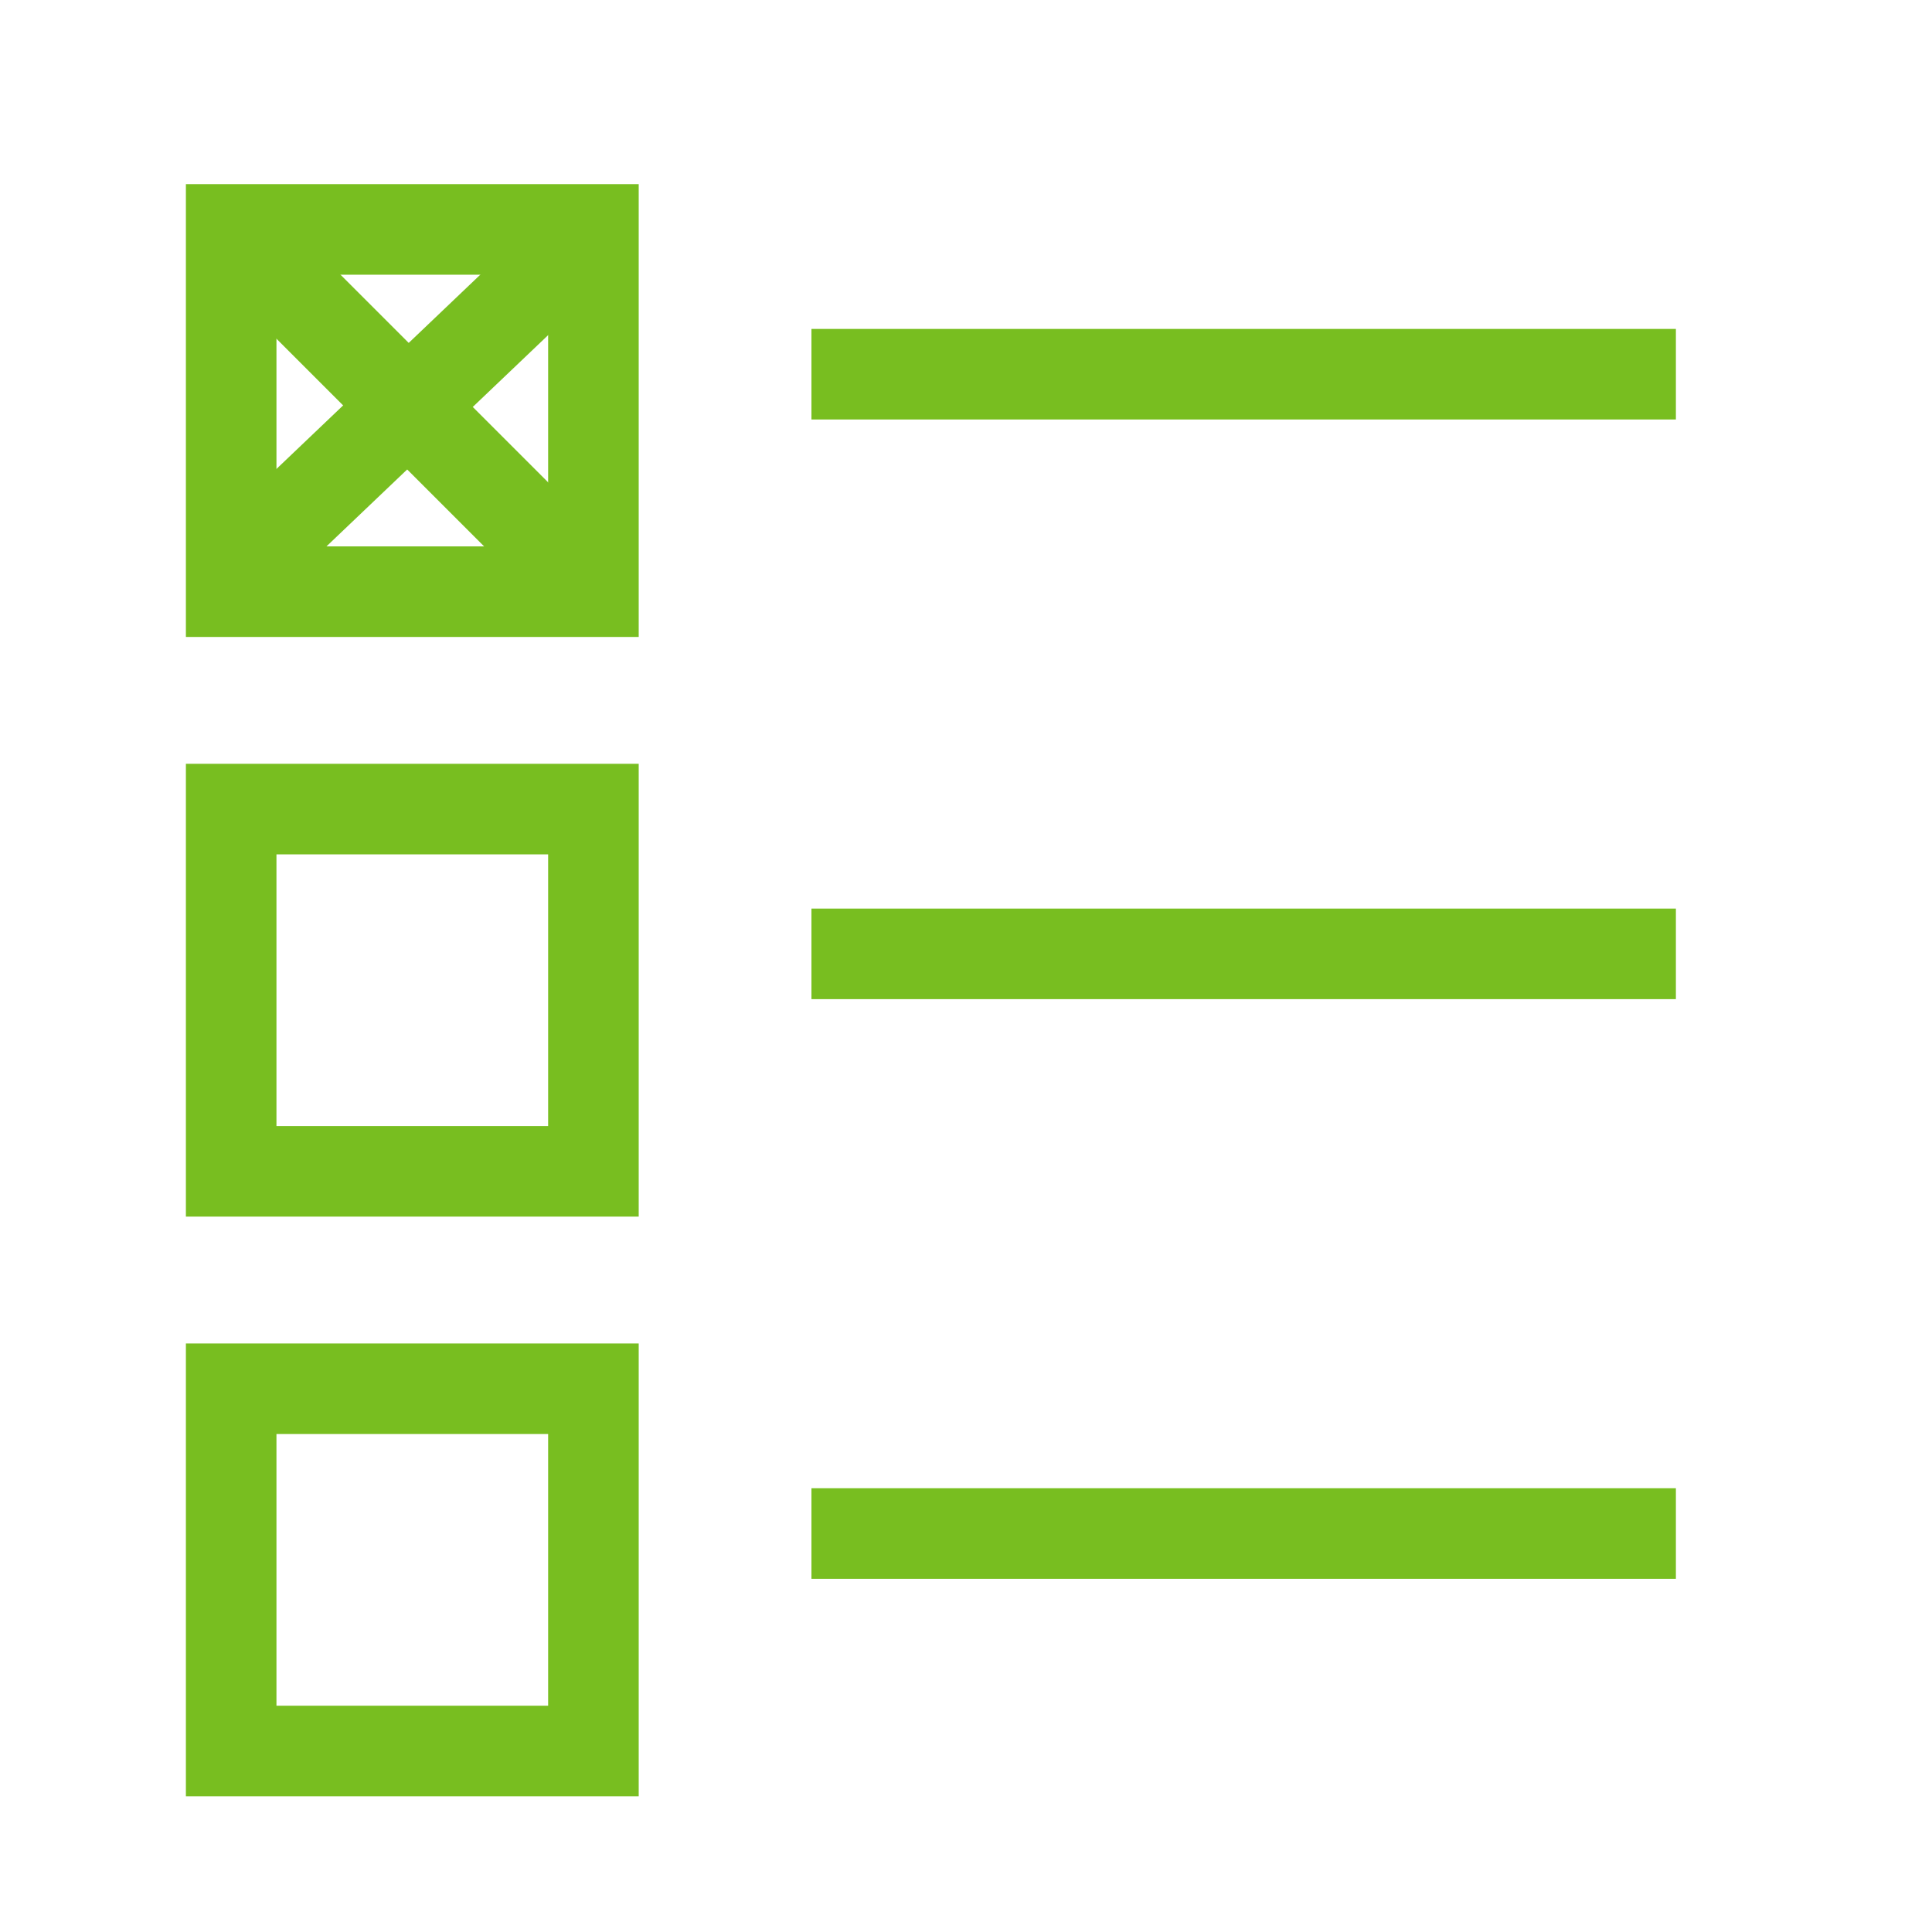
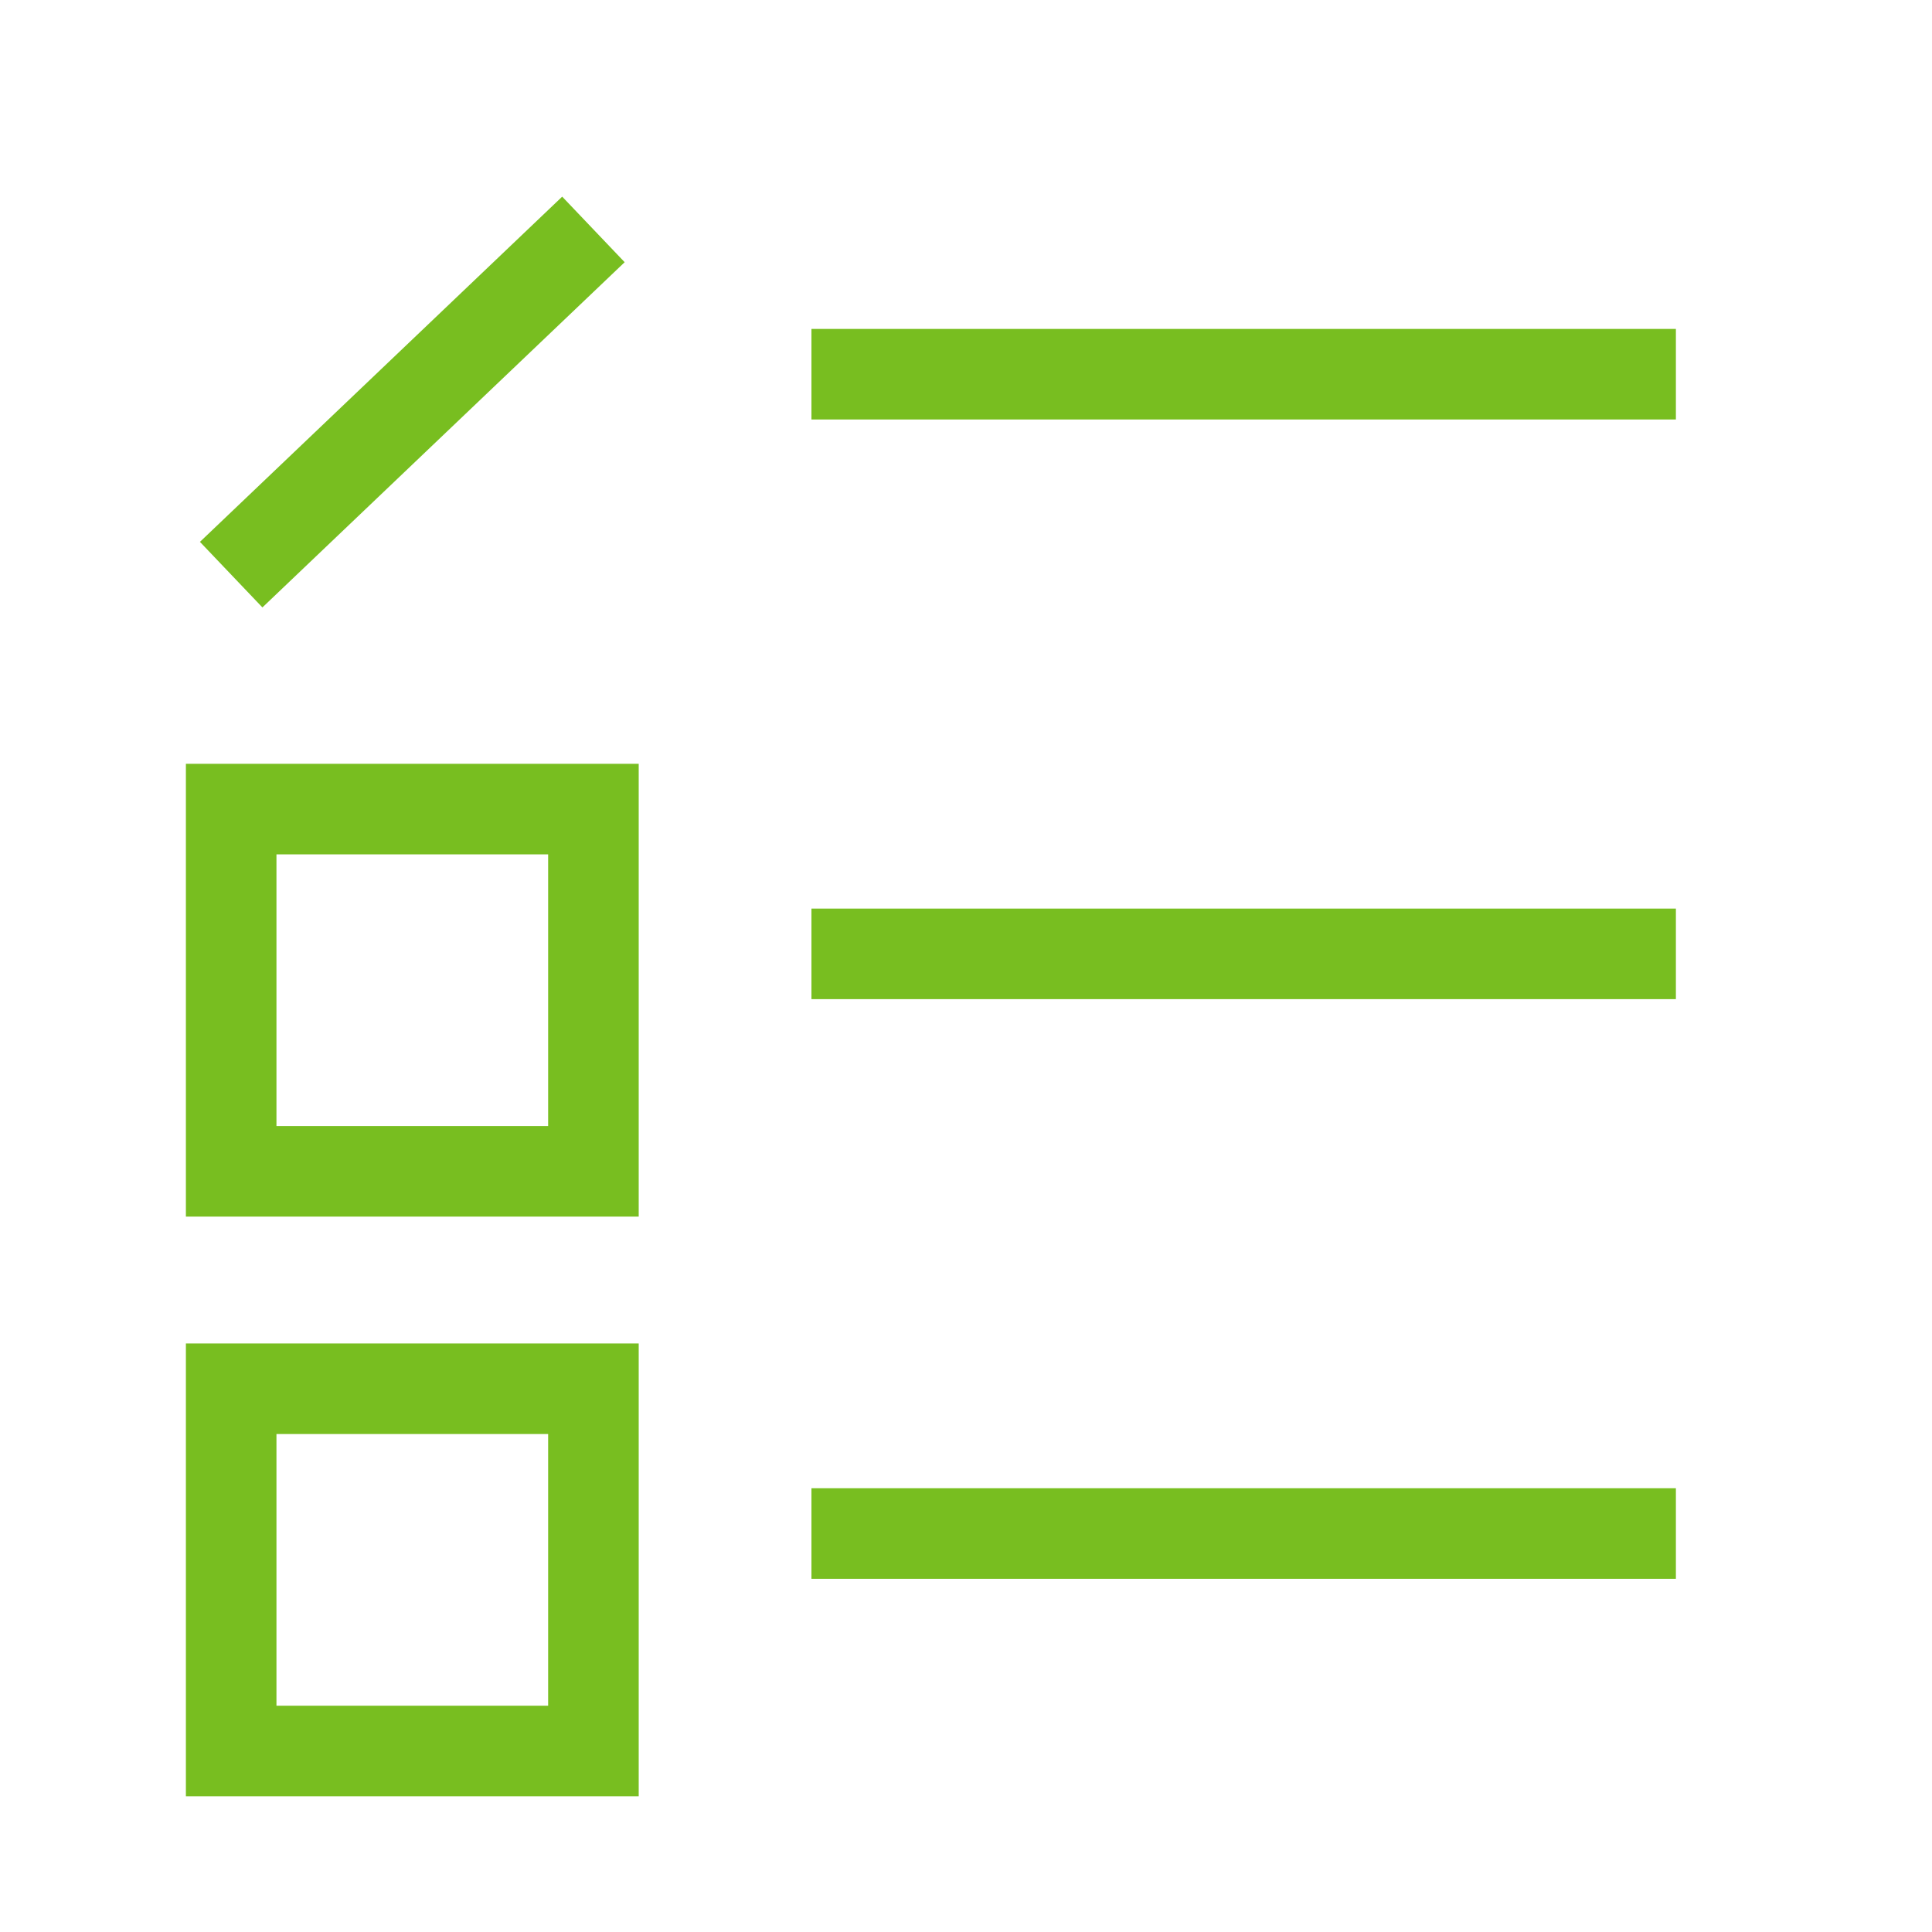
<svg xmlns="http://www.w3.org/2000/svg" width="32px" height="32px" viewBox="0 0 32 32" version="1.1">
  <title>Icons/Visual Icons/Checkboxes Lines Check</title>
  <g id="Icons/Visual-Icons/Checkboxes-Lines-Check" stroke="none" stroke-width="1" fill="none" fill-rule="evenodd">
    <g id="thin-0210_checkboxes_lines_check" transform="translate(3, 3)" stroke="#78BE20" stroke-width="1.5">
      <g id="Group" transform="translate(0.2, 0.2)">
        <polygon id="Rectangle-path" points="0.629 19.802 6.629 19.802 6.629 25.802 0.629 25.802" />
        <polygon id="Rectangle-path" points="0.629 10.201 6.629 10.201 6.629 16.201 0.629 16.201" />
-         <polygon id="Rectangle-path" points="0.629 0.6 6.629 0.6 6.629 6.6 0.629 6.6" />
        <line x1="10.24" y1="22.2" x2="24.558" y2="22.2" id="Shape" />
        <line x1="10.24" y1="12.599" x2="24.558" y2="12.599" id="Shape" />
        <line x1="10.24" y1="2.998" x2="24.558" y2="2.998" id="Shape" />
        <line x1="0.629" y1="6.318" x2="6.629" y2="0.6" id="Shape" />
-         <line x1="0.629" y1="0.6" x2="6.629" y2="6.6" id="Shape" />
      </g>
    </g>
  </g>
</svg>